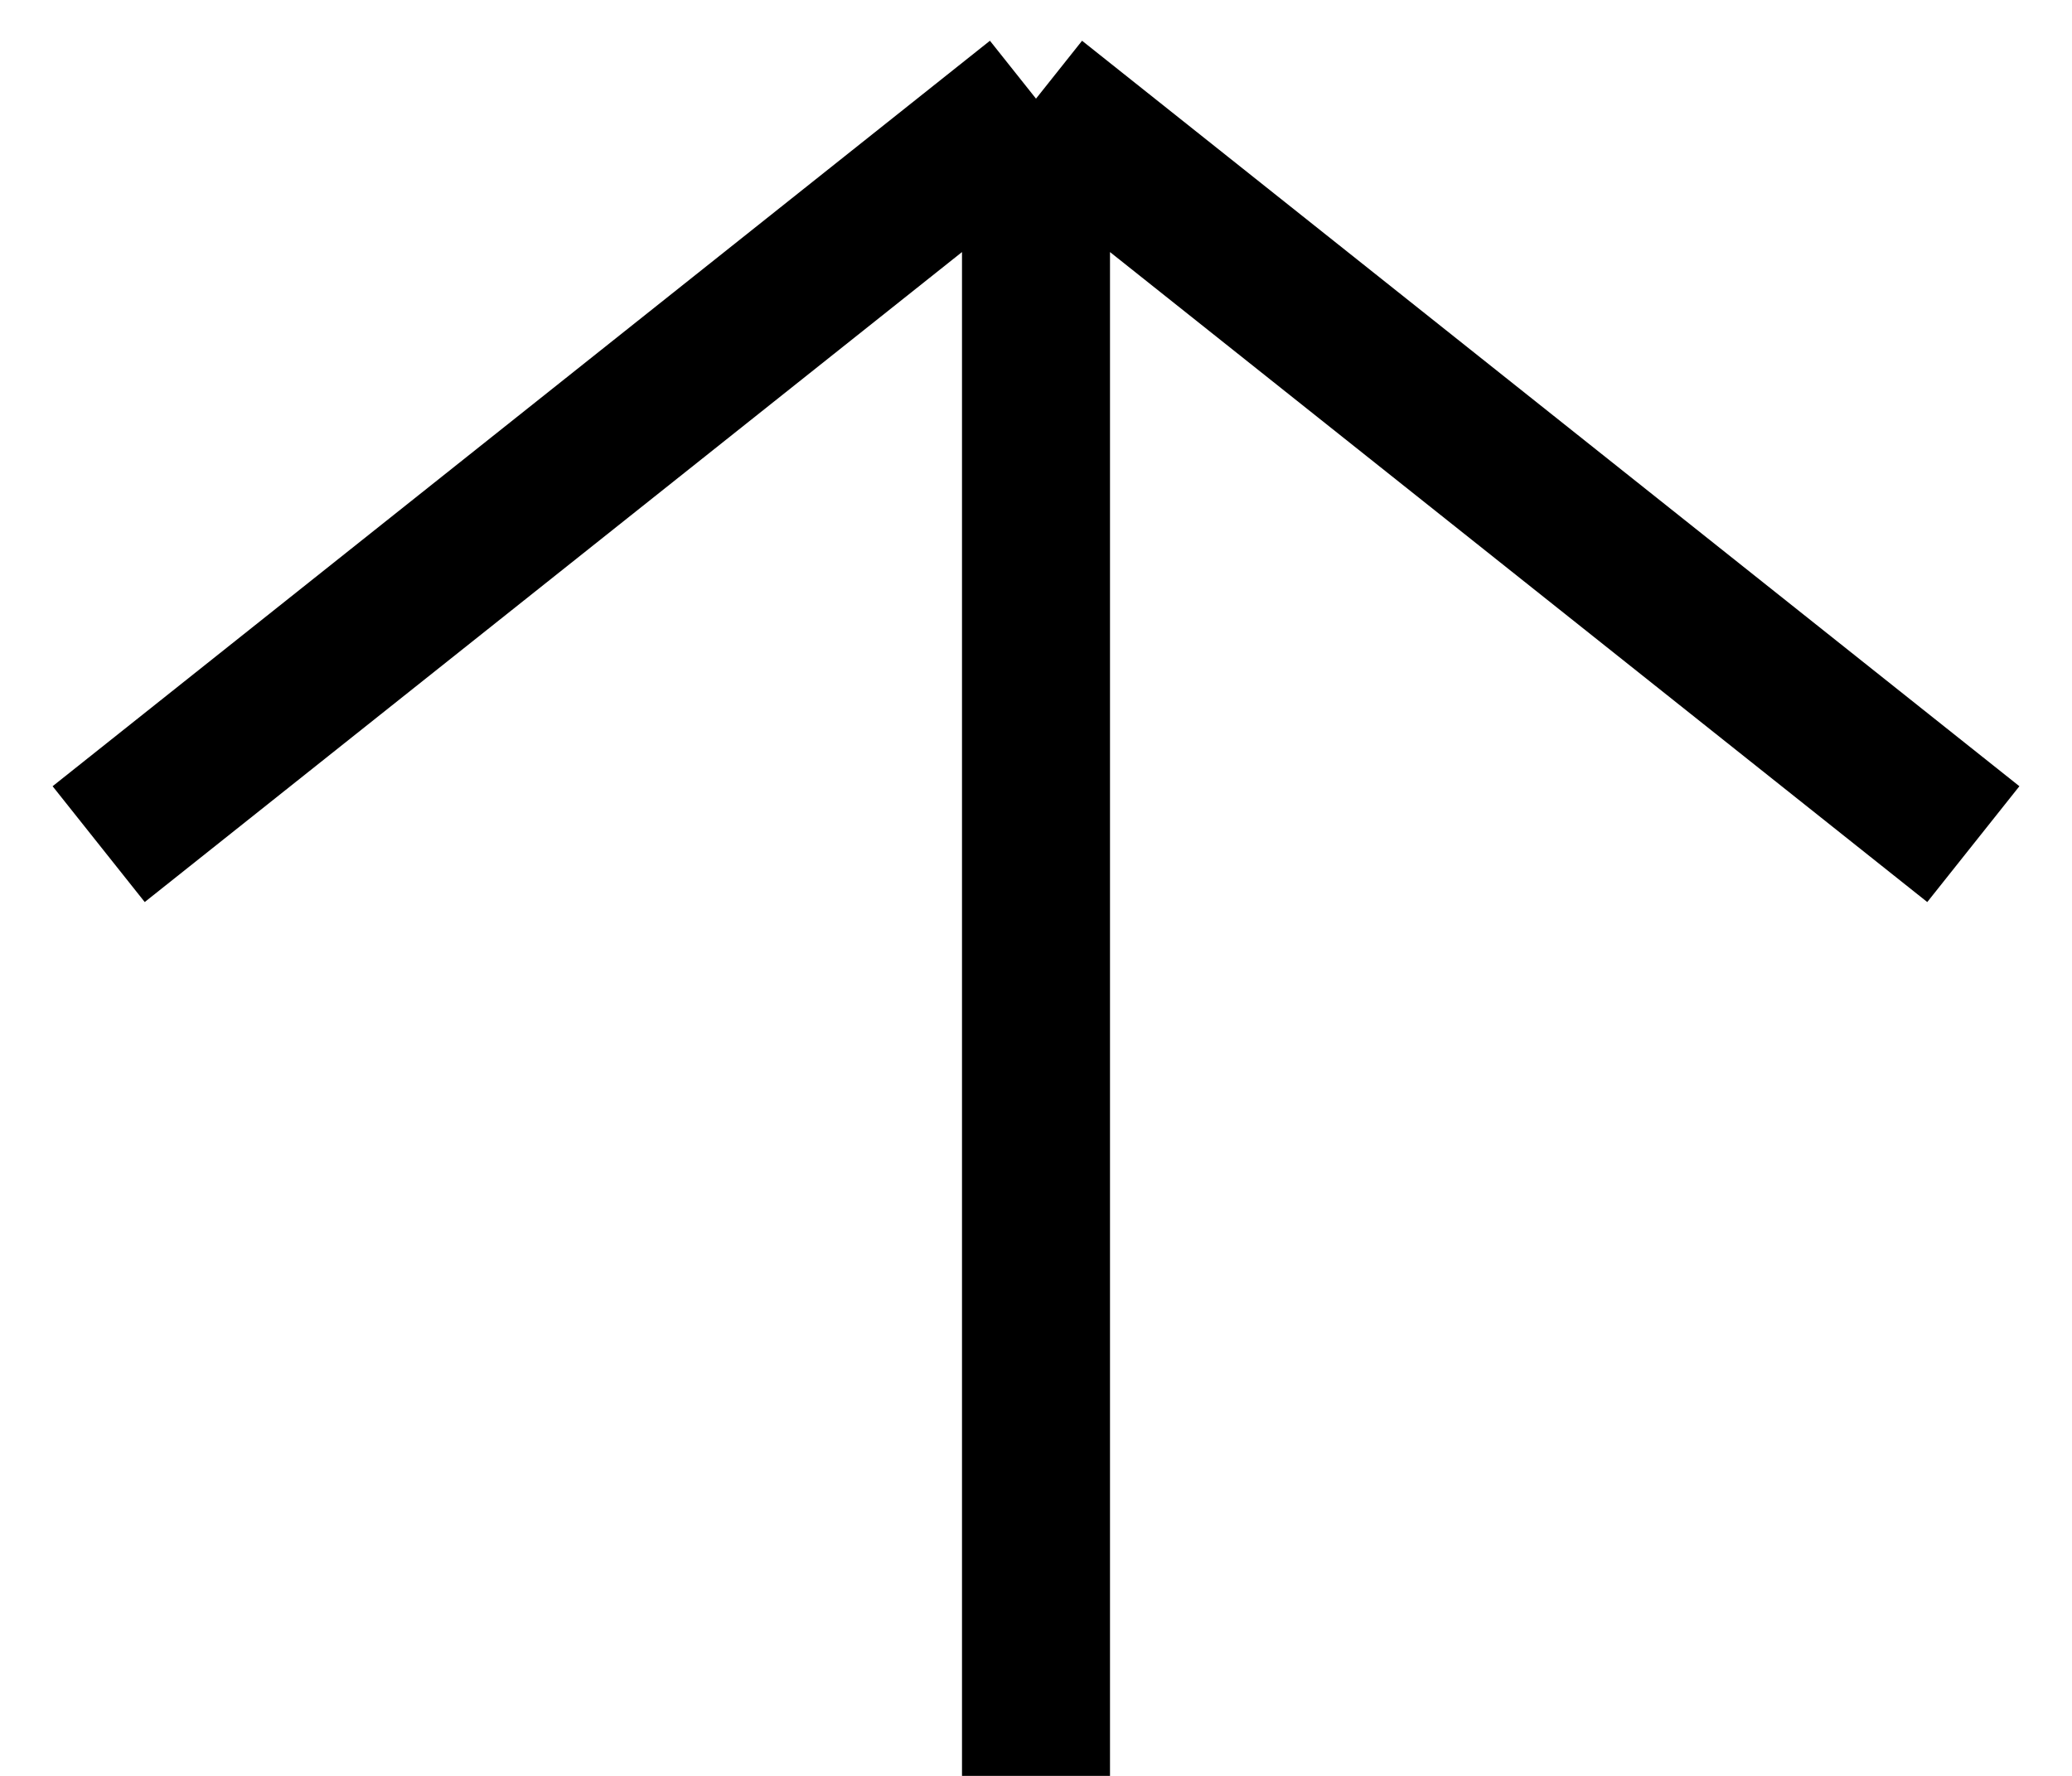
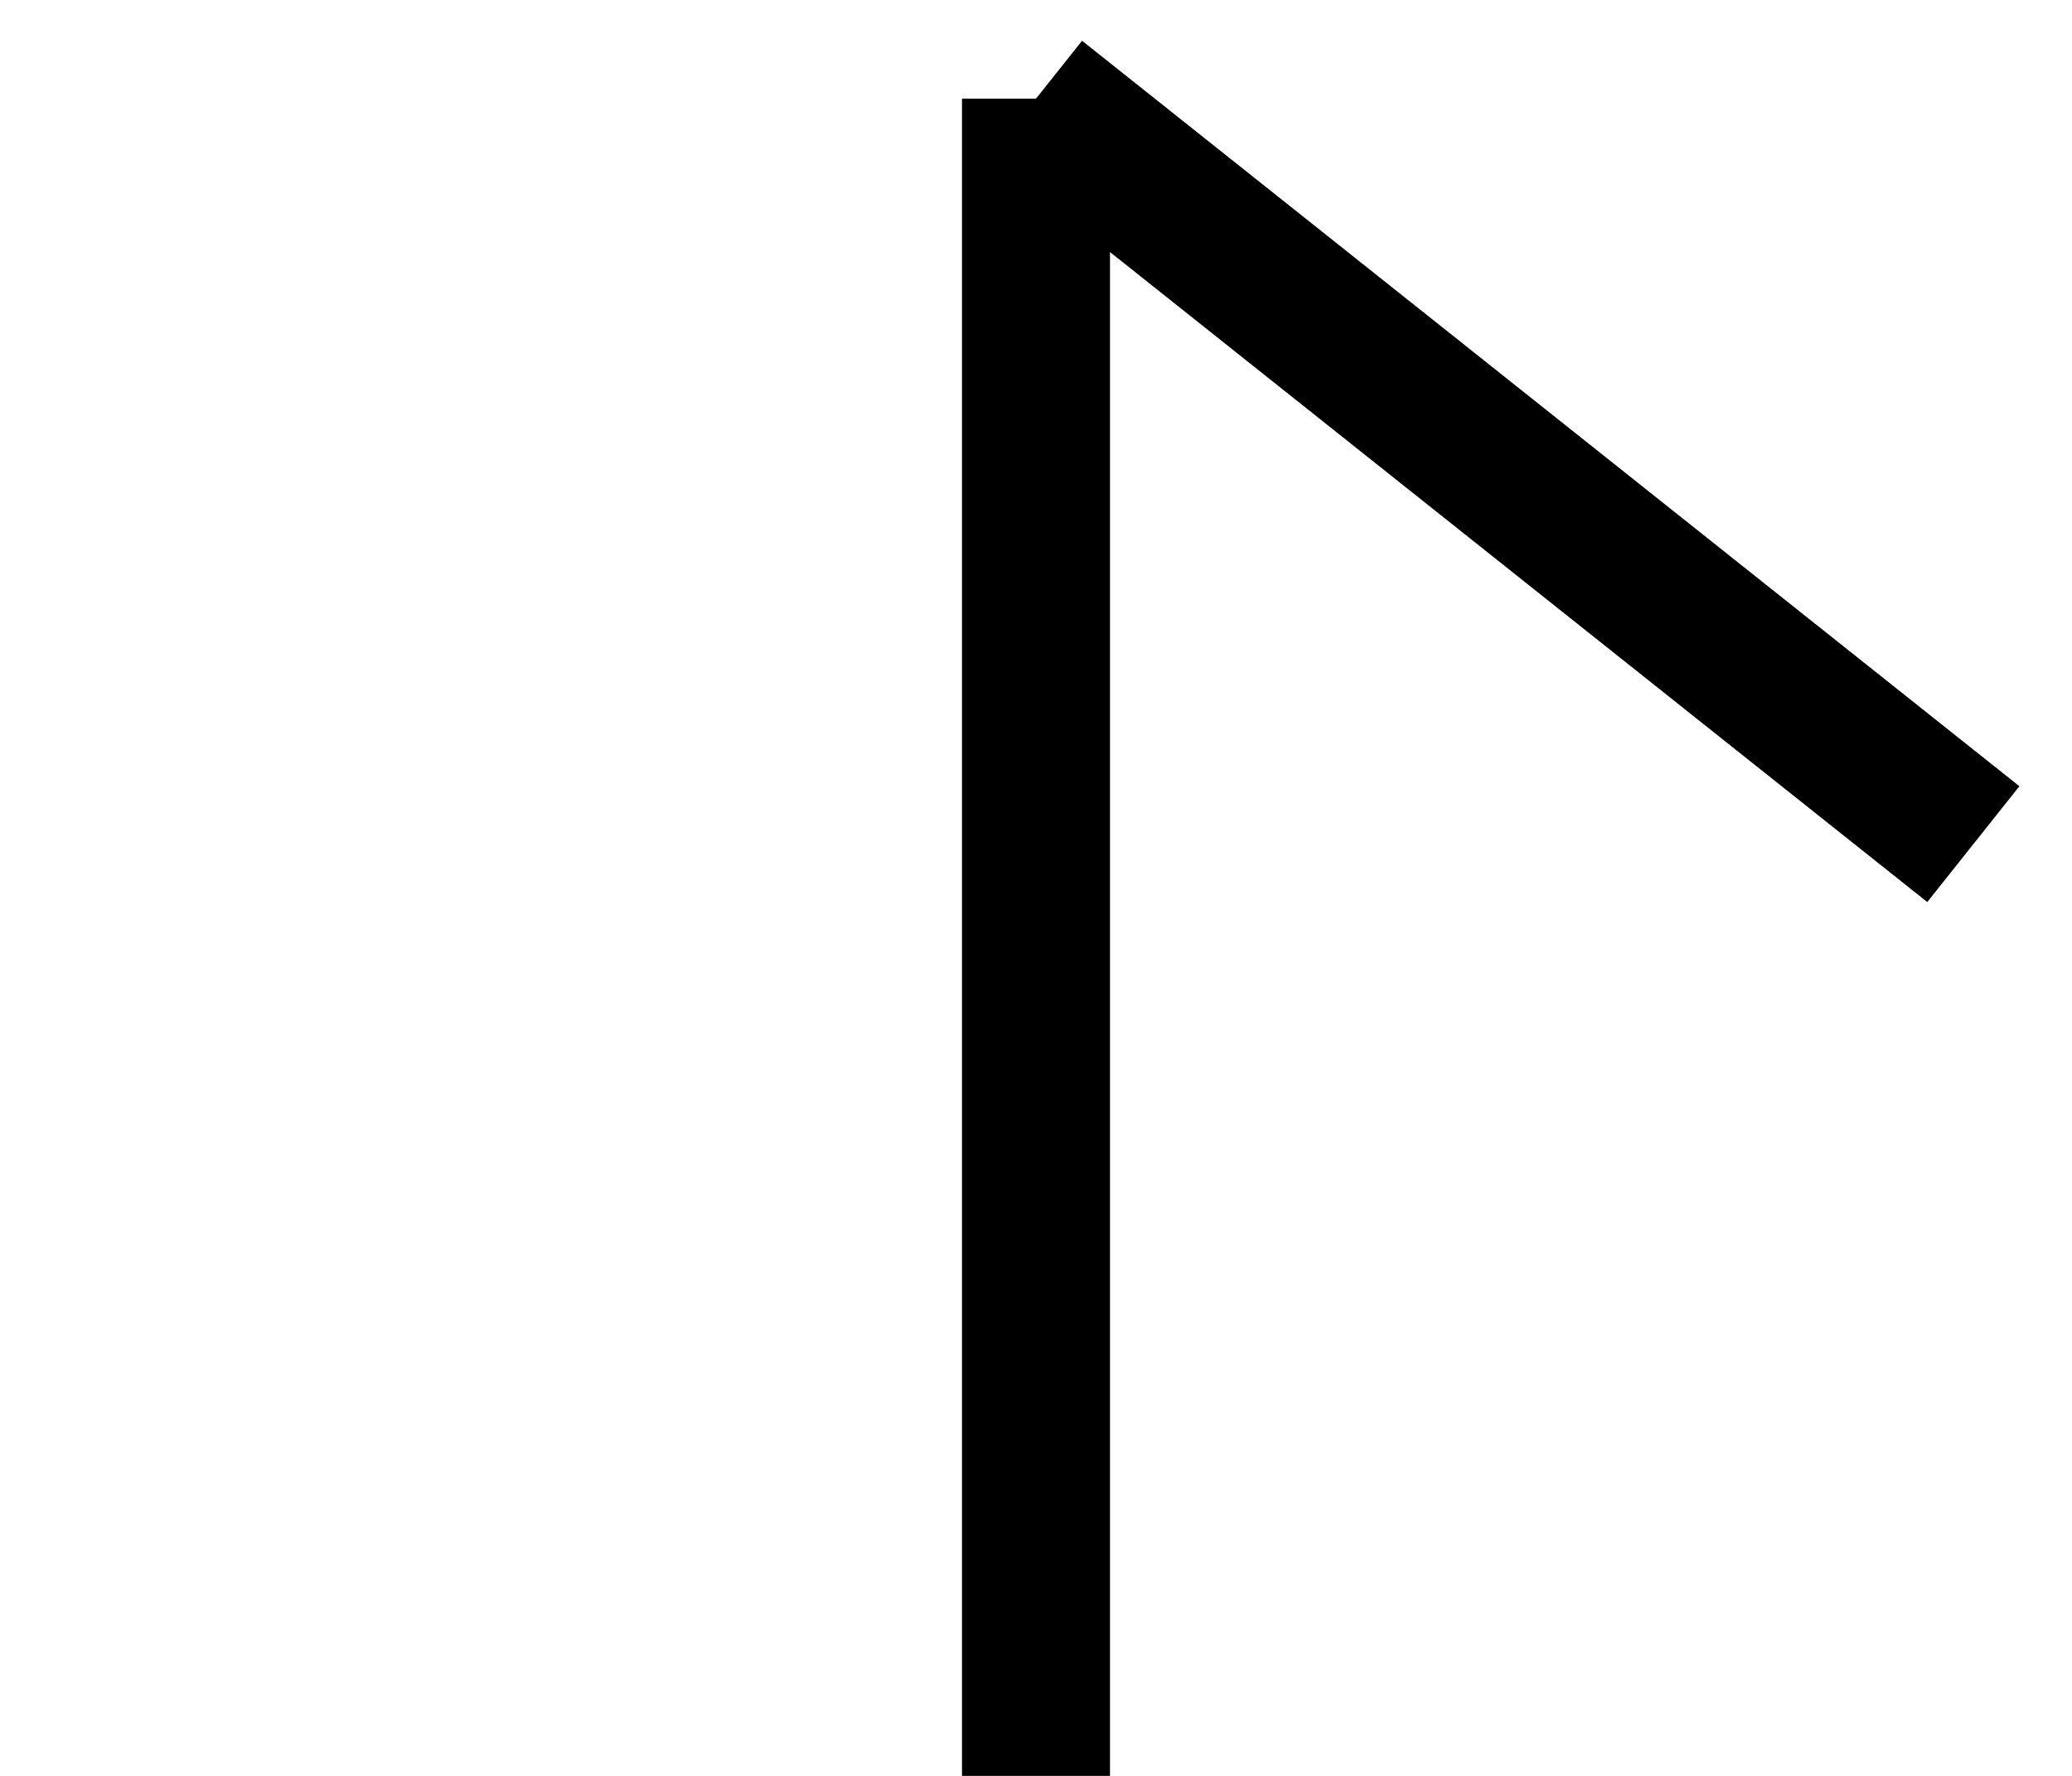
<svg xmlns="http://www.w3.org/2000/svg" width="21" height="18" viewBox="0 0 21 18" fill="none">
-   <path d="M10.5 18L10.5 1M10.5 1L20 8.556M10.5 1L1 8.556" stroke="black" stroke-width="1.5" stroke-linejoin="bevel" />
+   <path d="M10.5 18L10.5 1M10.5 1L20 8.556M10.5 1" stroke="black" stroke-width="1.5" stroke-linejoin="bevel" />
</svg>